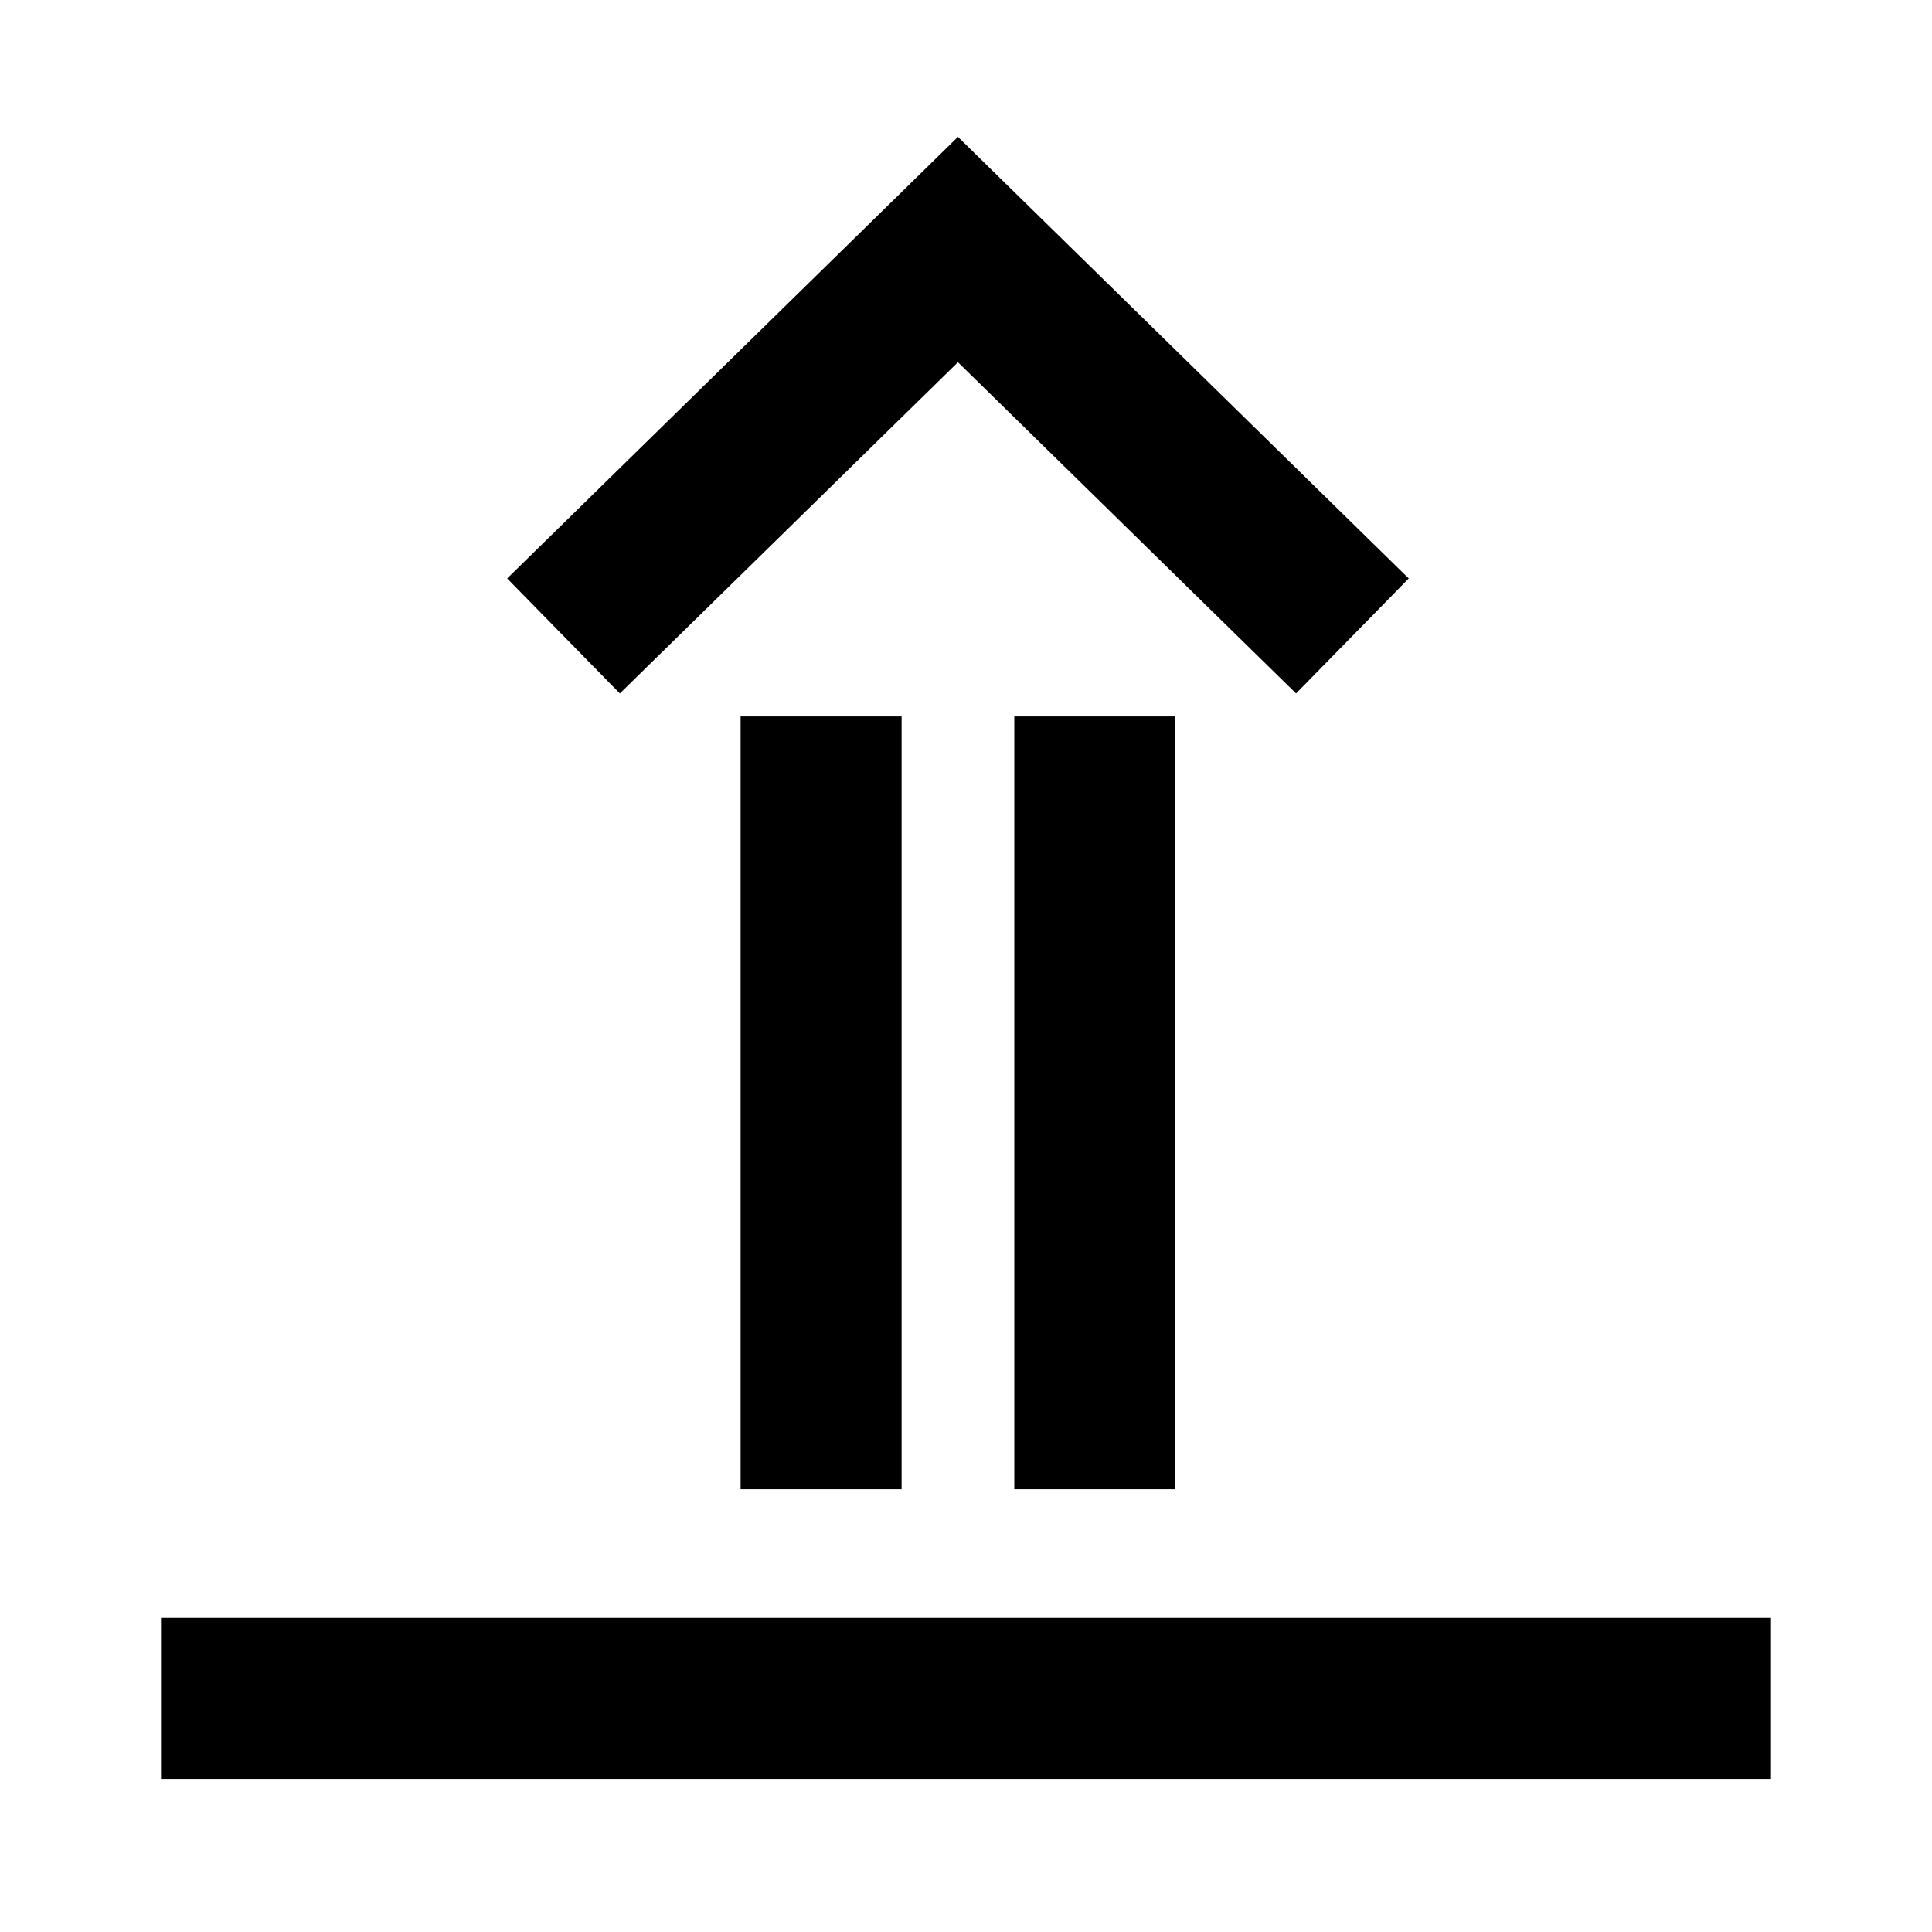
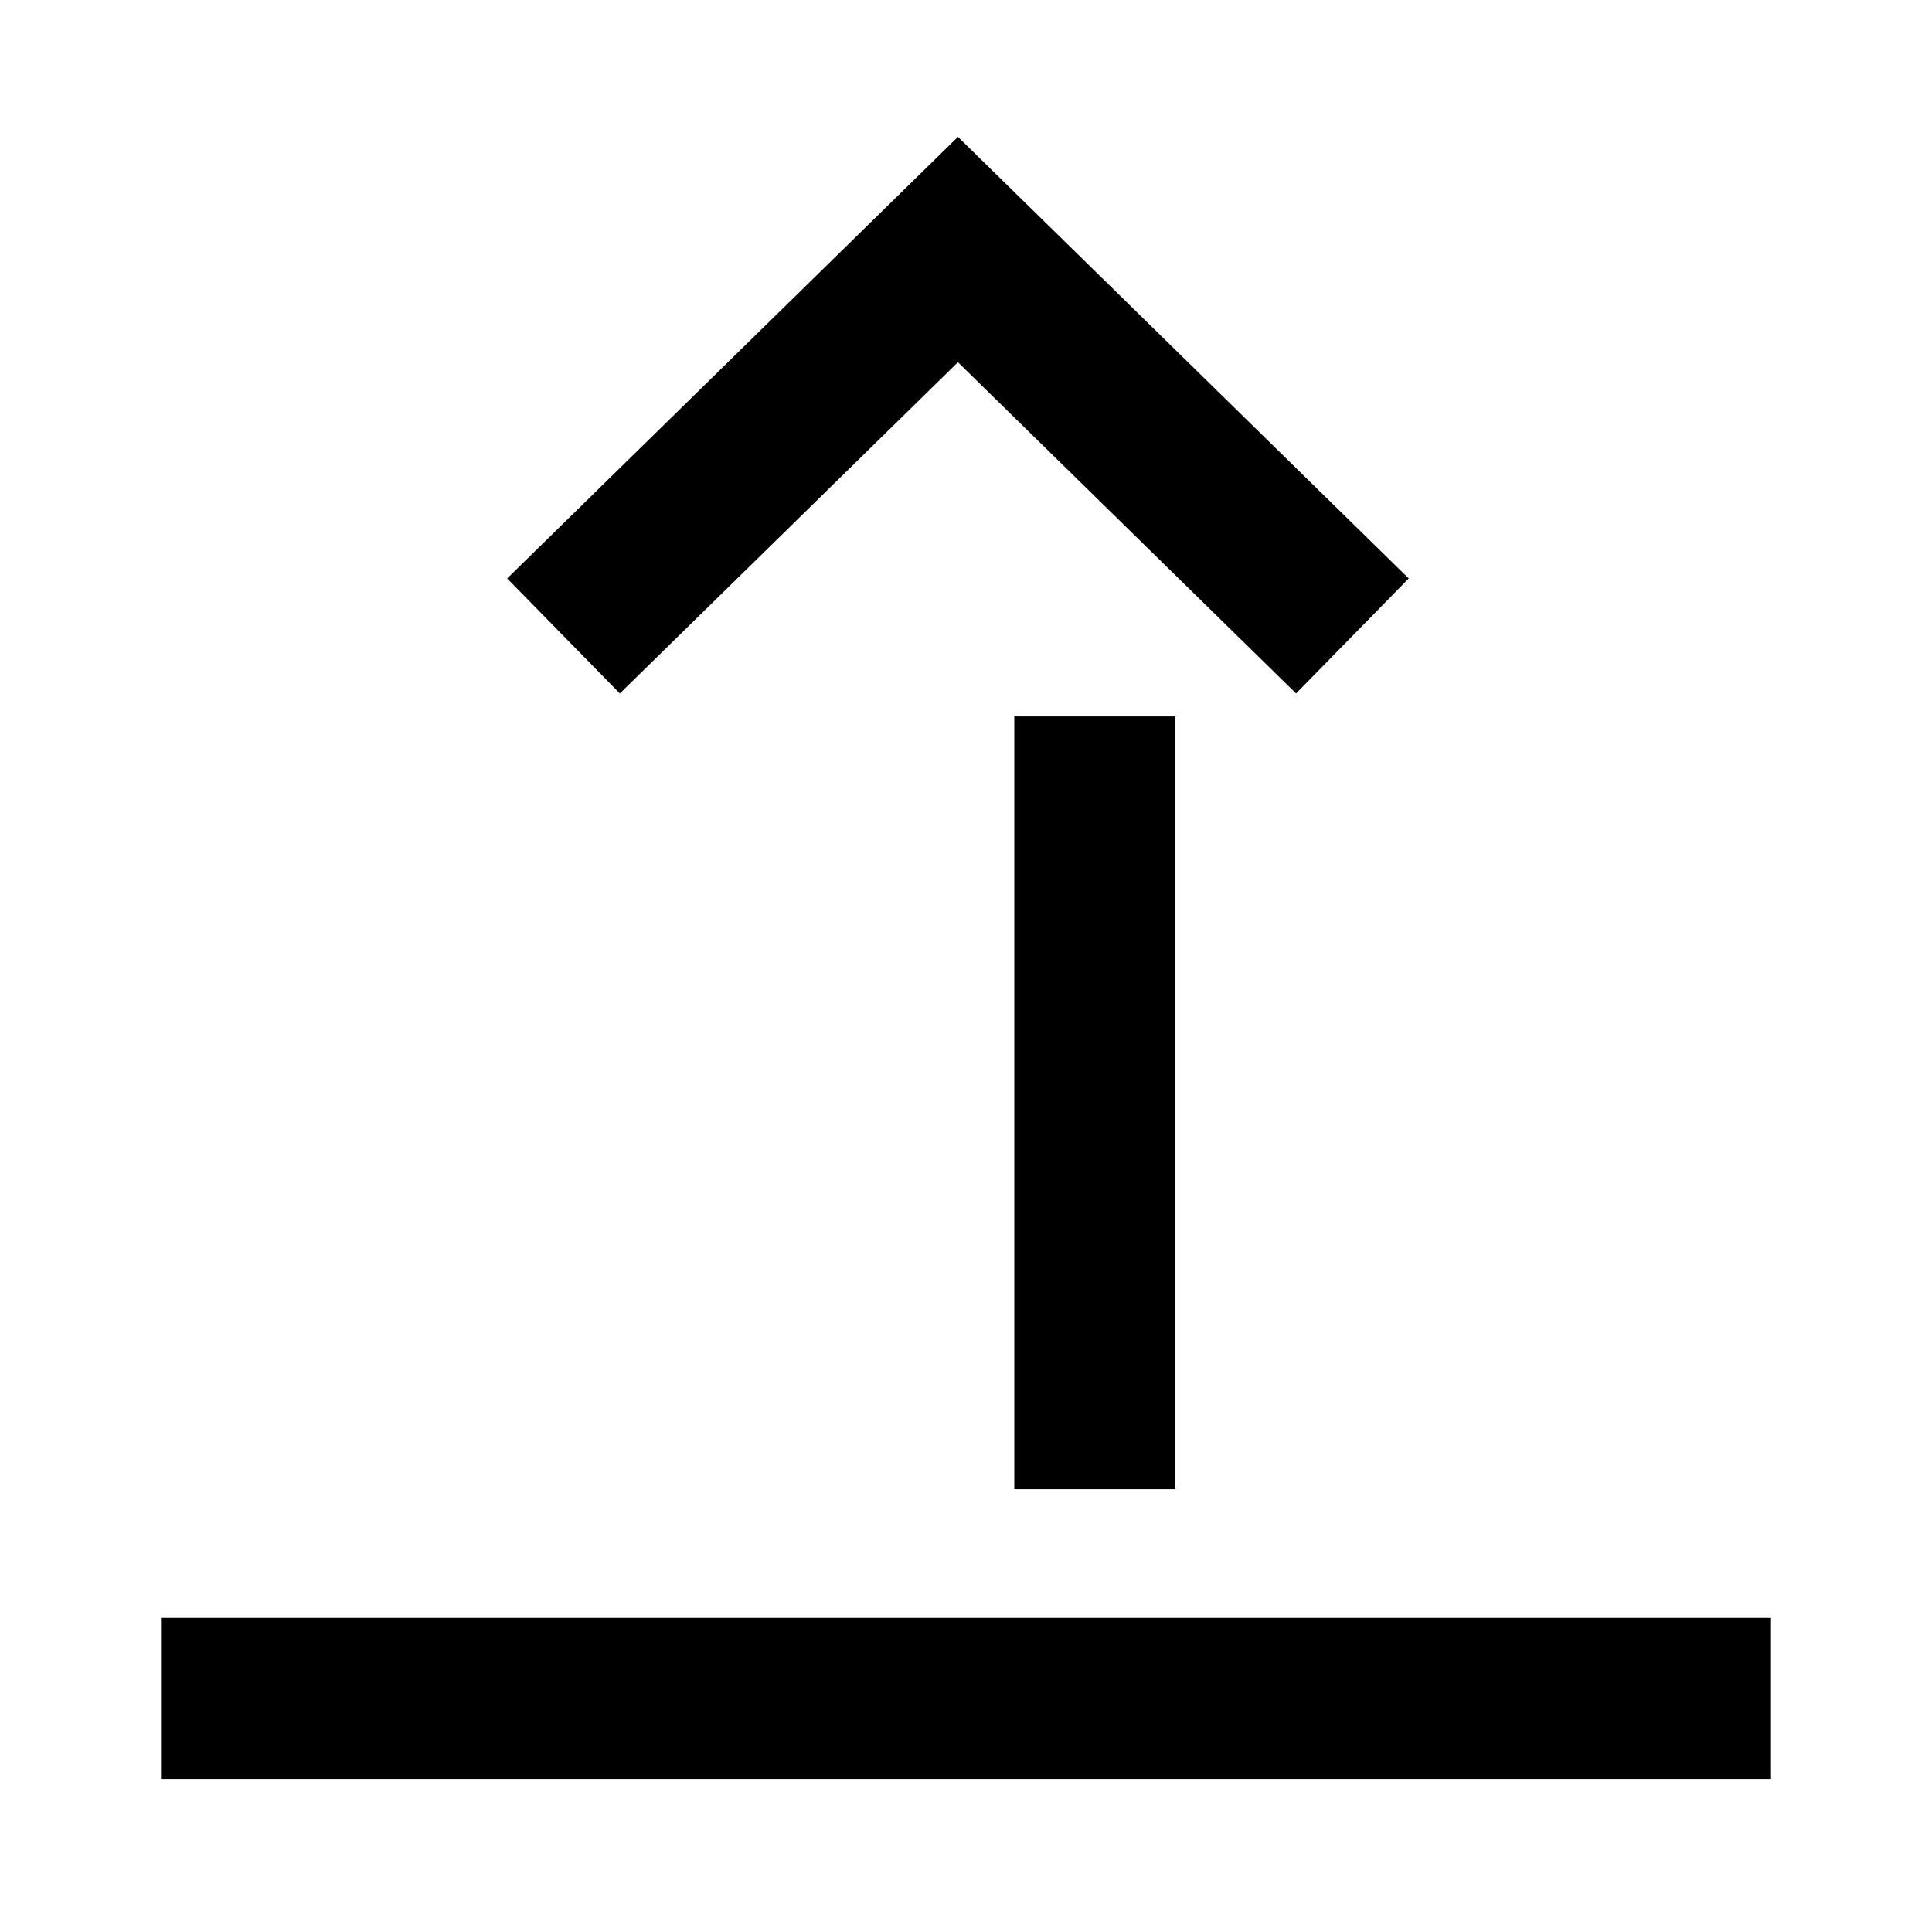
<svg xmlns="http://www.w3.org/2000/svg" width="120" height="120" viewBox="0 0 120 120" fill="none">
  <path d="M87.499 35.928L80.501 43.072L59.5 22.499L38.499 43.072L31.501 35.928L59.5 8.501L87.499 35.928Z" fill="black" />
-   <path d="M56 44.5V92.5H46V44.5H56Z" fill="black" />
  <path d="M73 44.5V92.5H63V44.5H73Z" fill="black" />
  <path d="M110 100.5V110.5H10V100.5H110Z" fill="black" />
</svg>